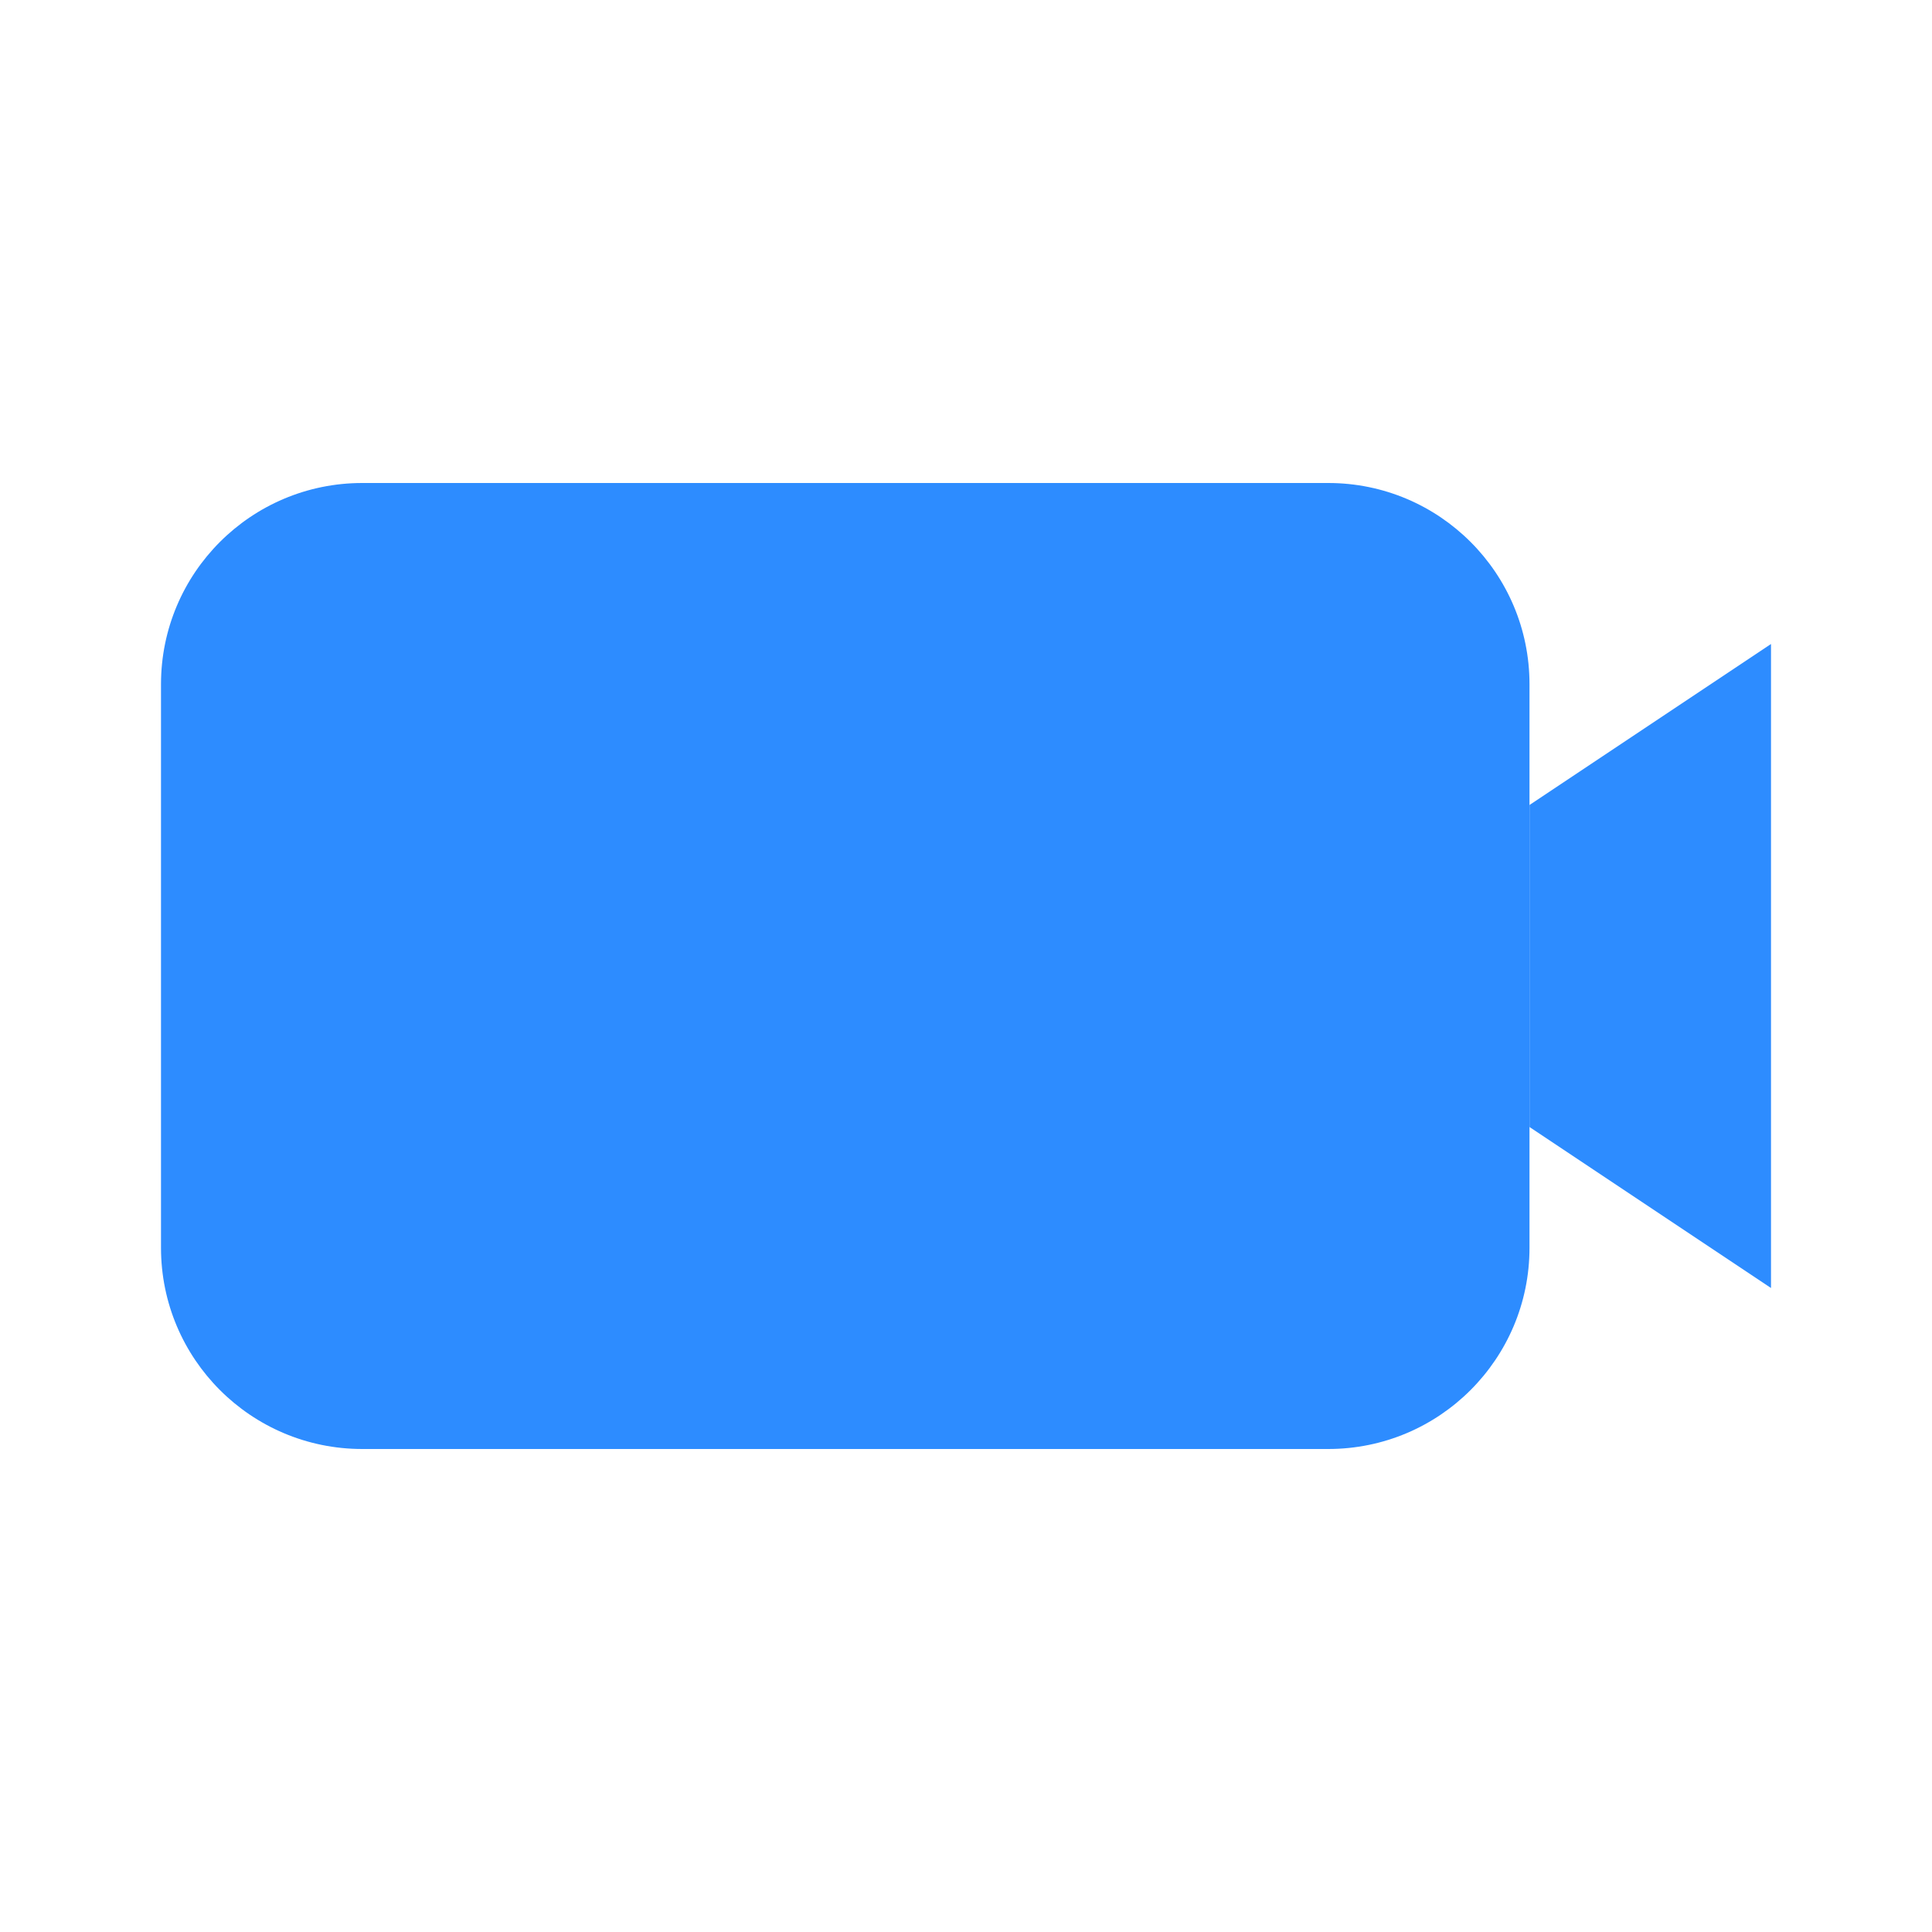
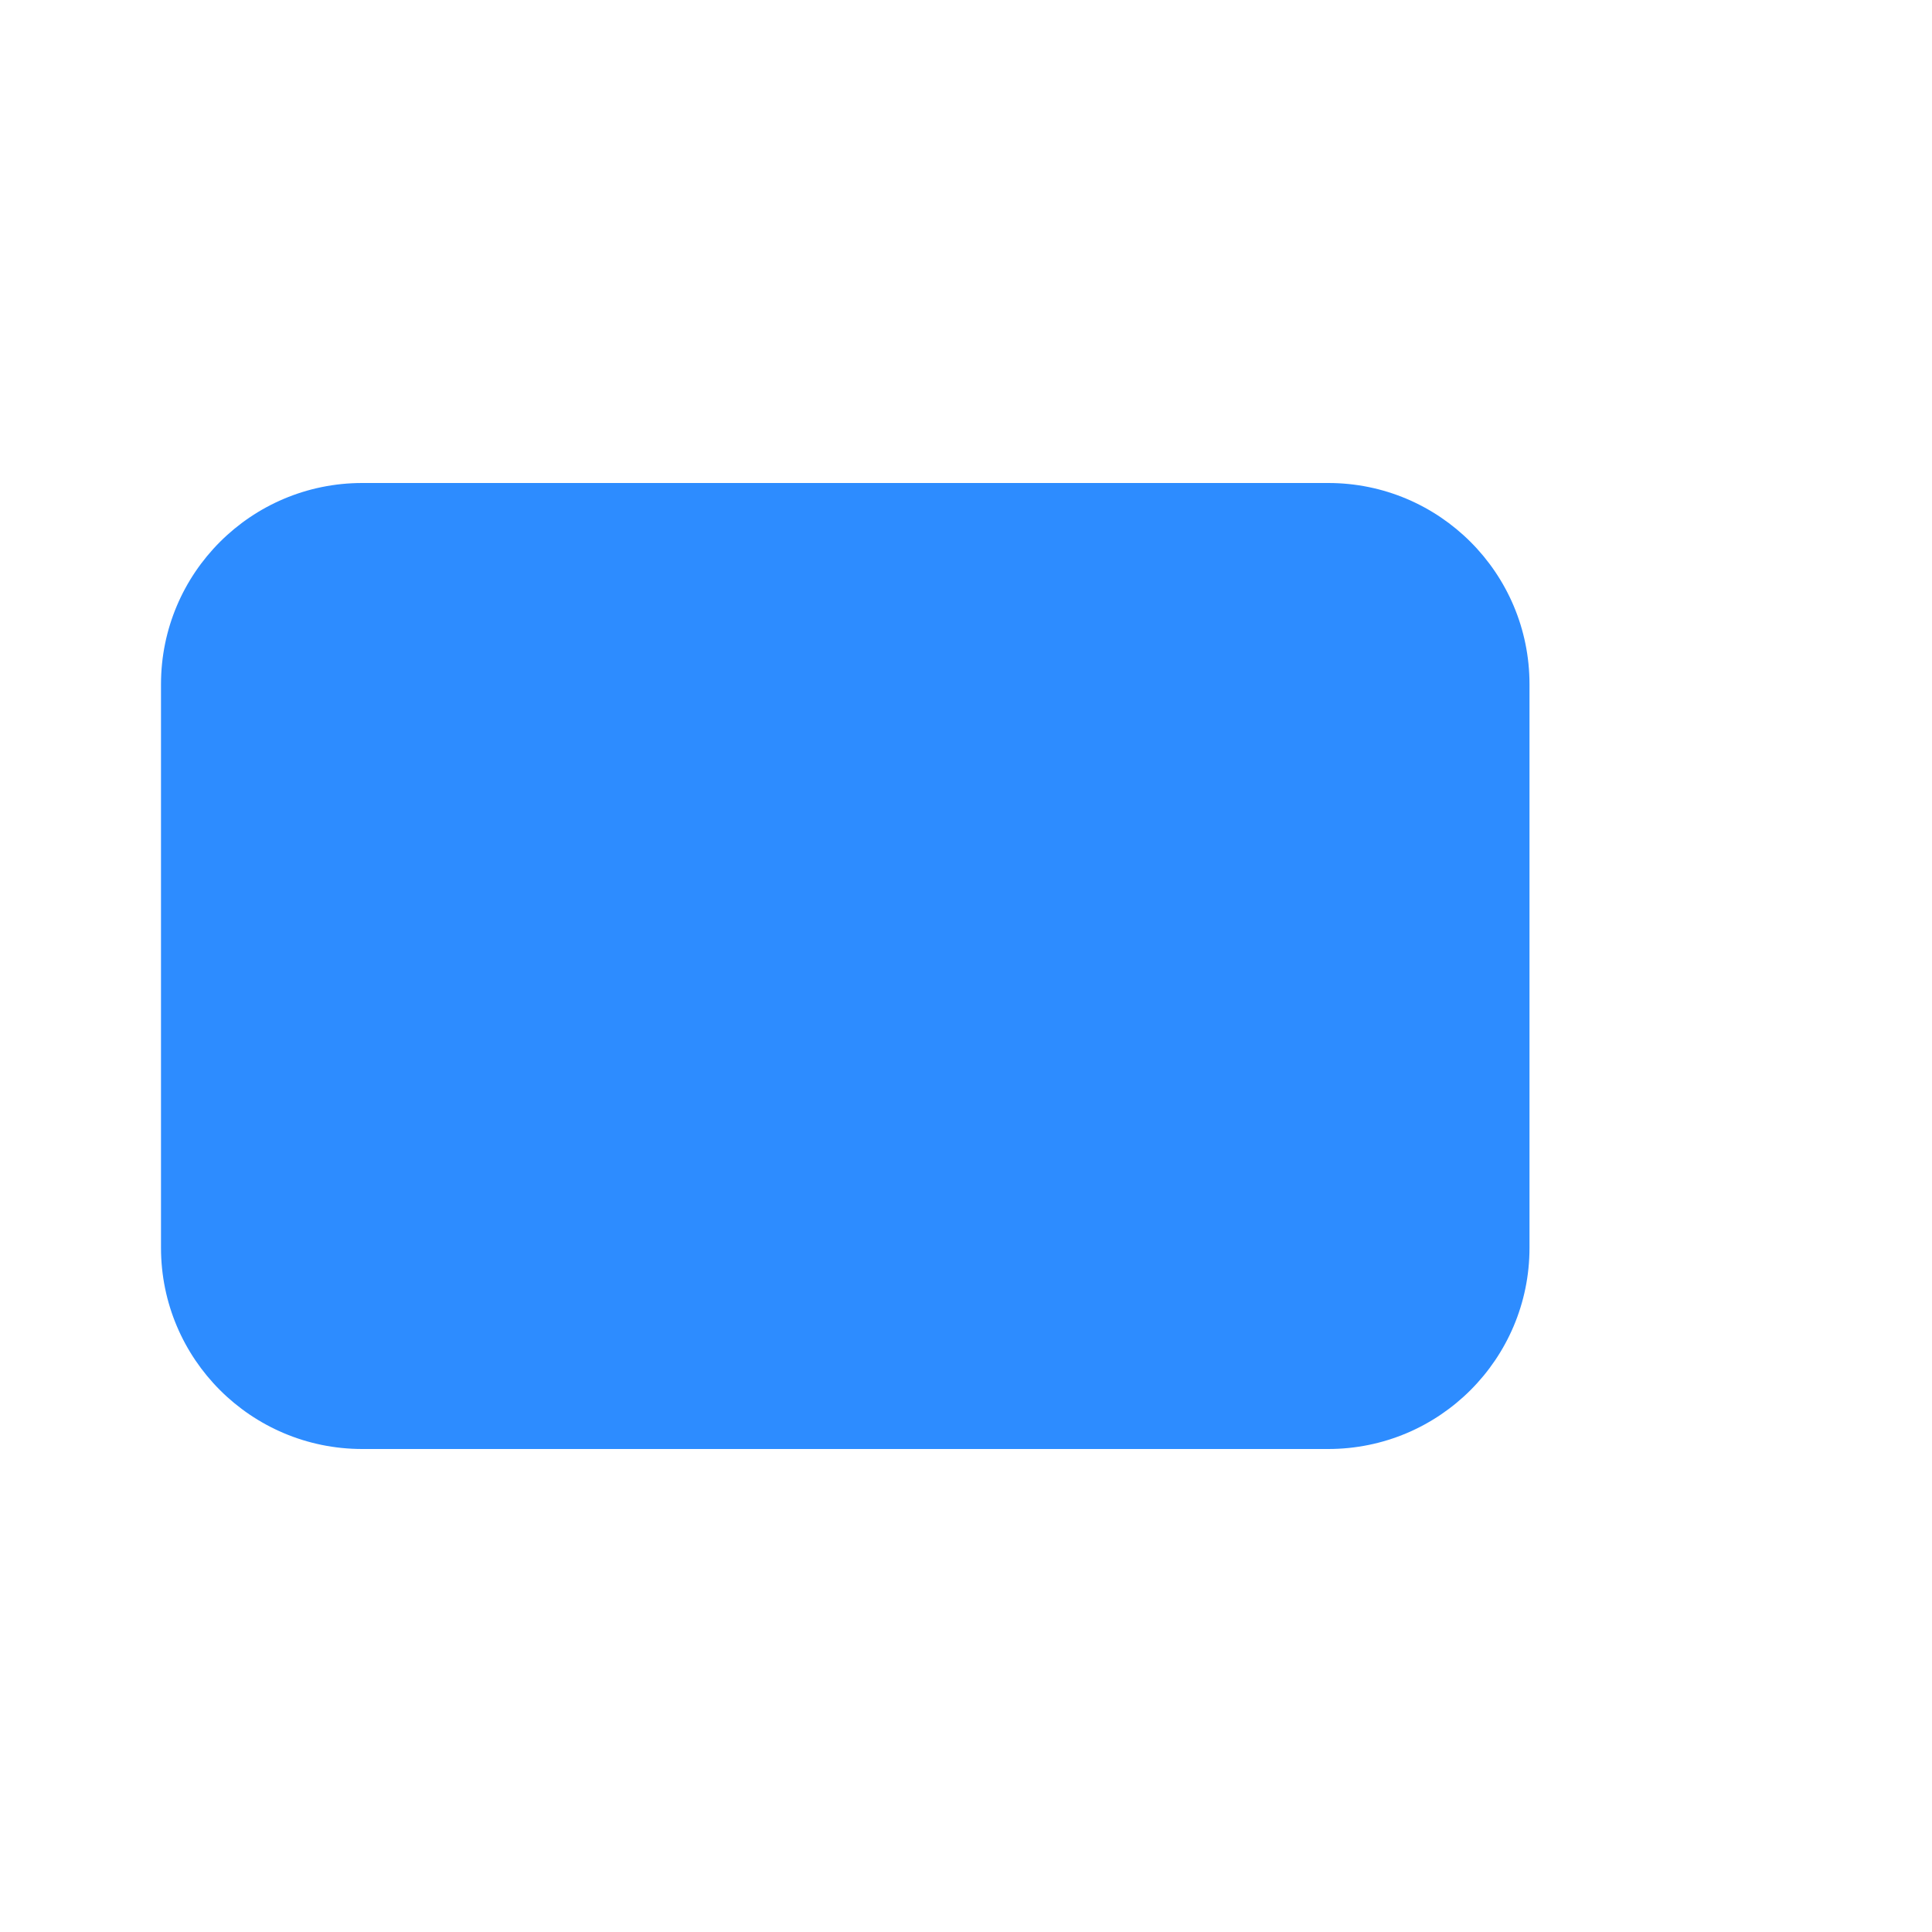
<svg xmlns="http://www.w3.org/2000/svg" width="24" height="24" viewBox="0 0 24 24" fill="none">
  <path d="M4.5 6C3.119 6 2 7.119 2 8.5V15.5C2 16.881 3.119 18 4.5 18H16.5C17.881 18 19 16.881 19 15.5V8.5C19 7.119 17.881 6 16.5 6H4.5Z" fill="#2D8CFF" />
-   <path d="M19 10L22 8V16L19 14" fill="#2D8CFF" />
</svg>